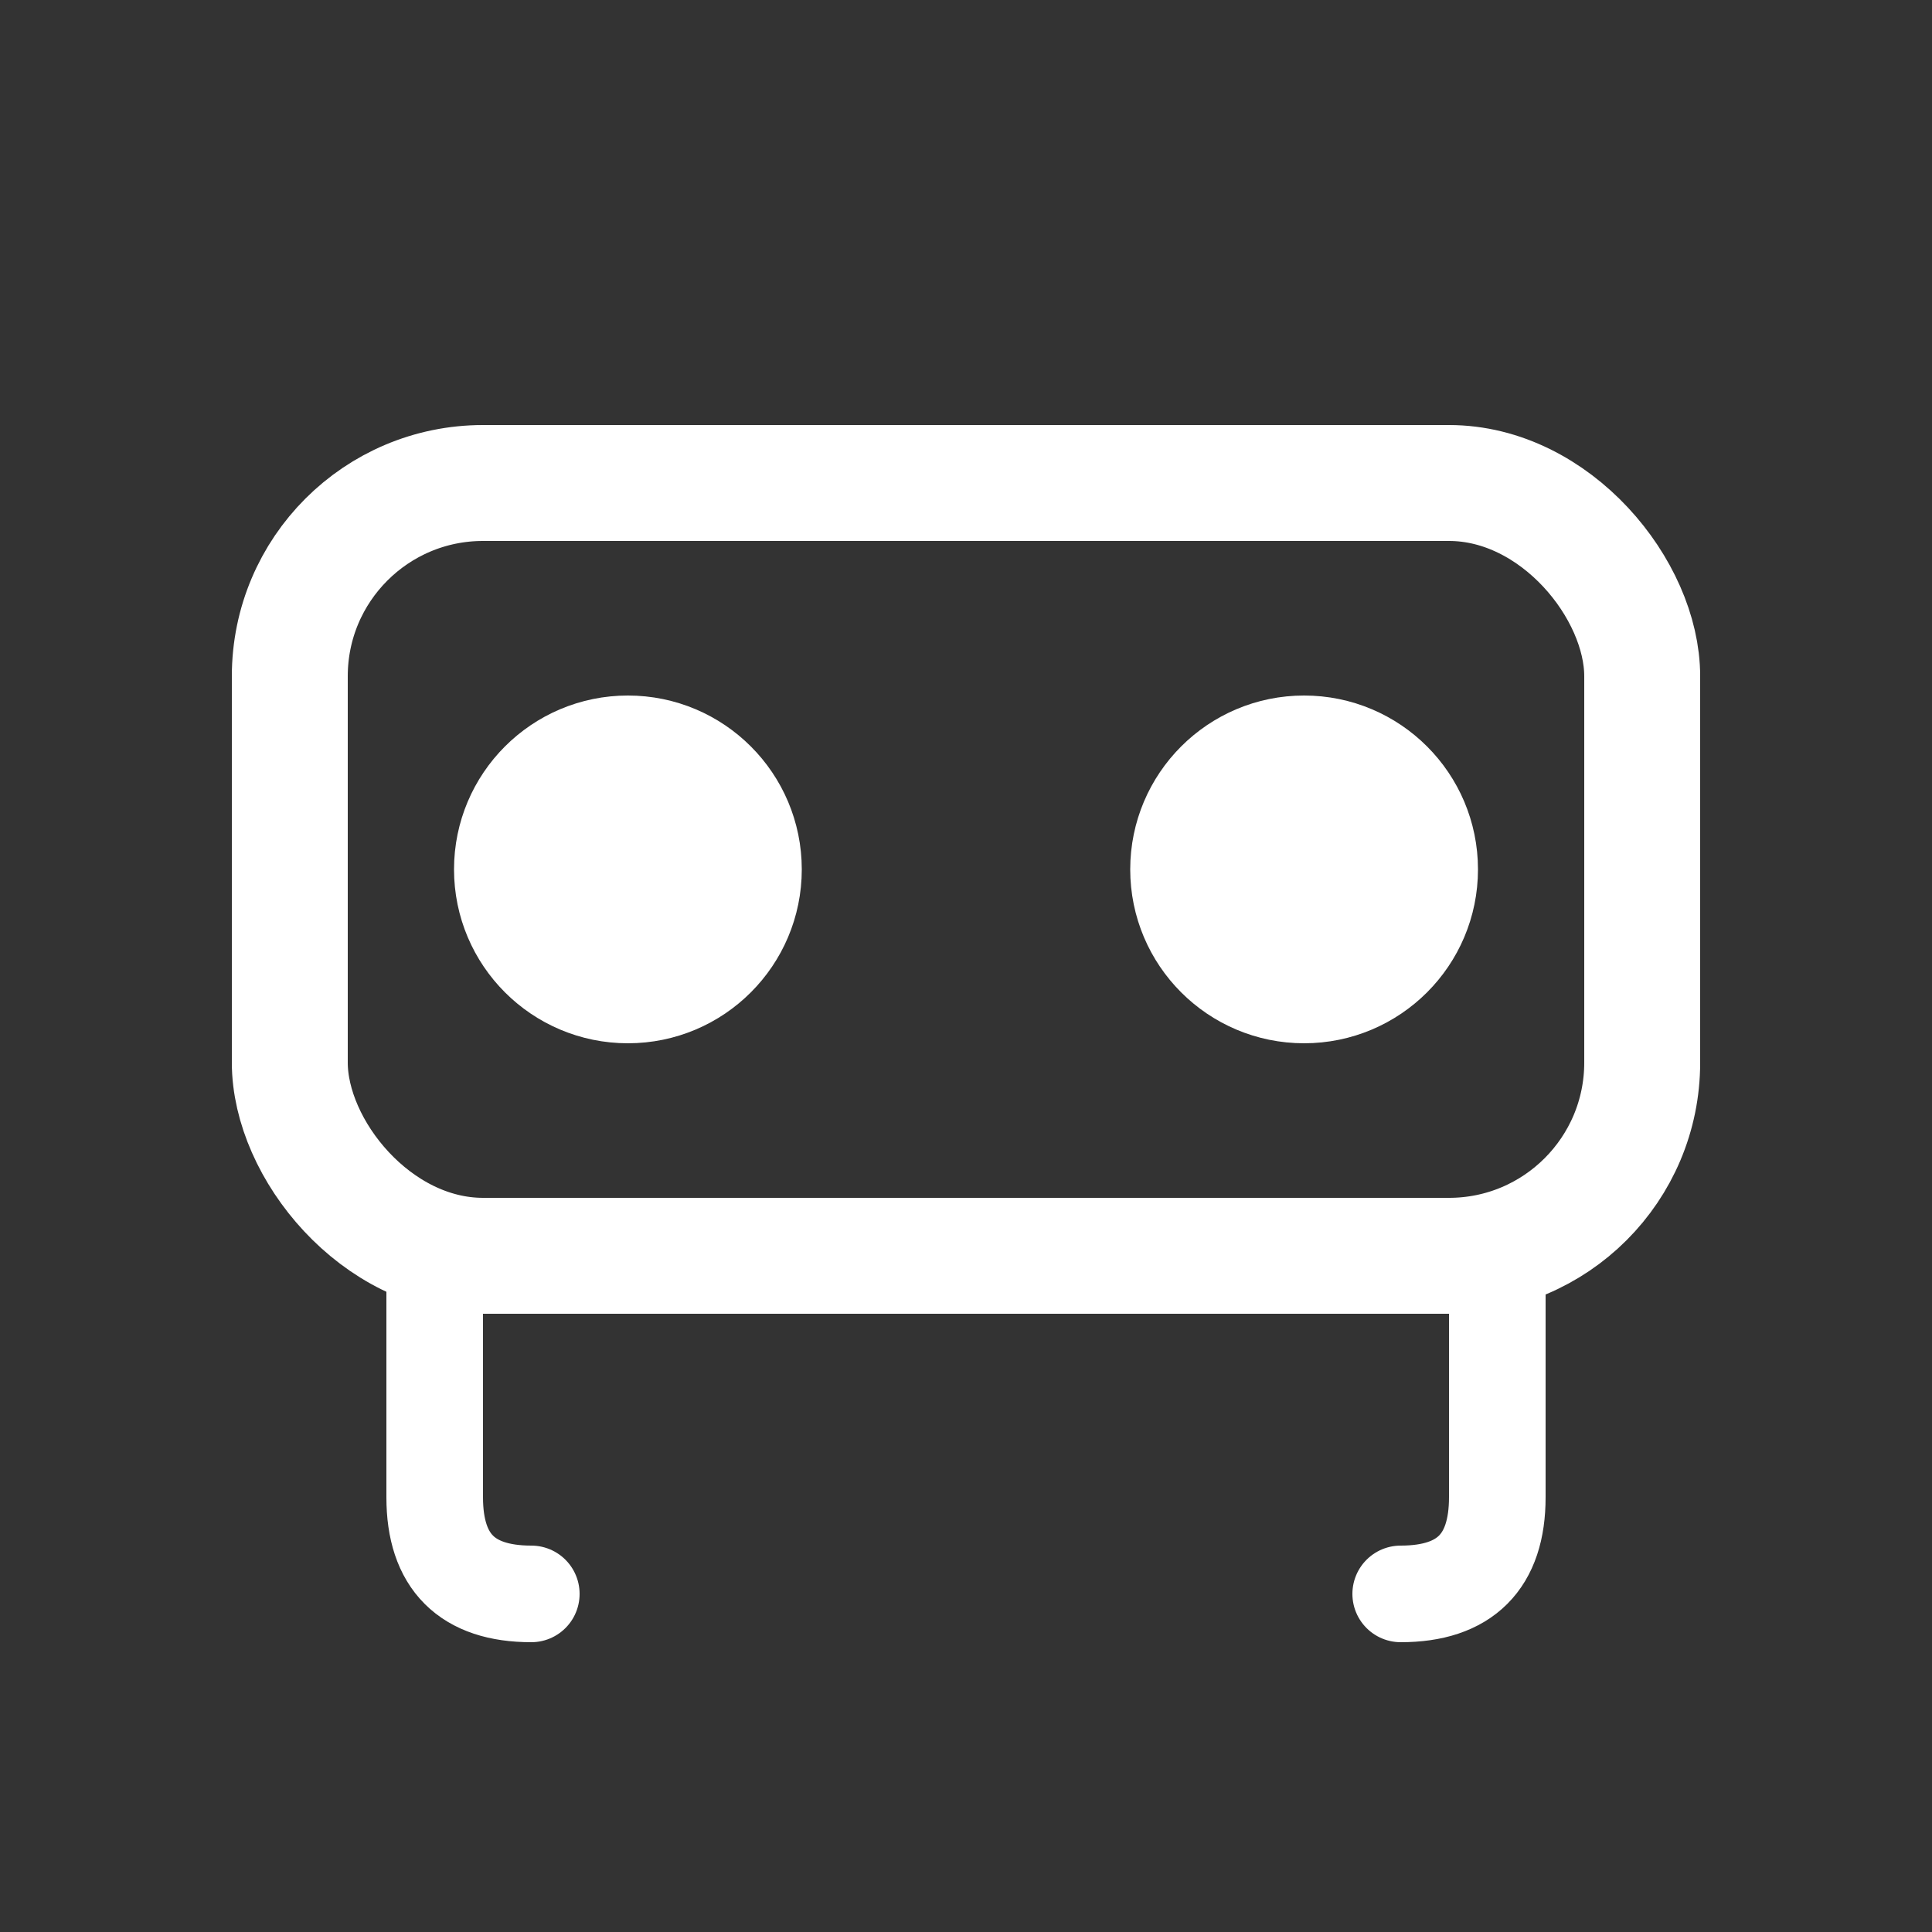
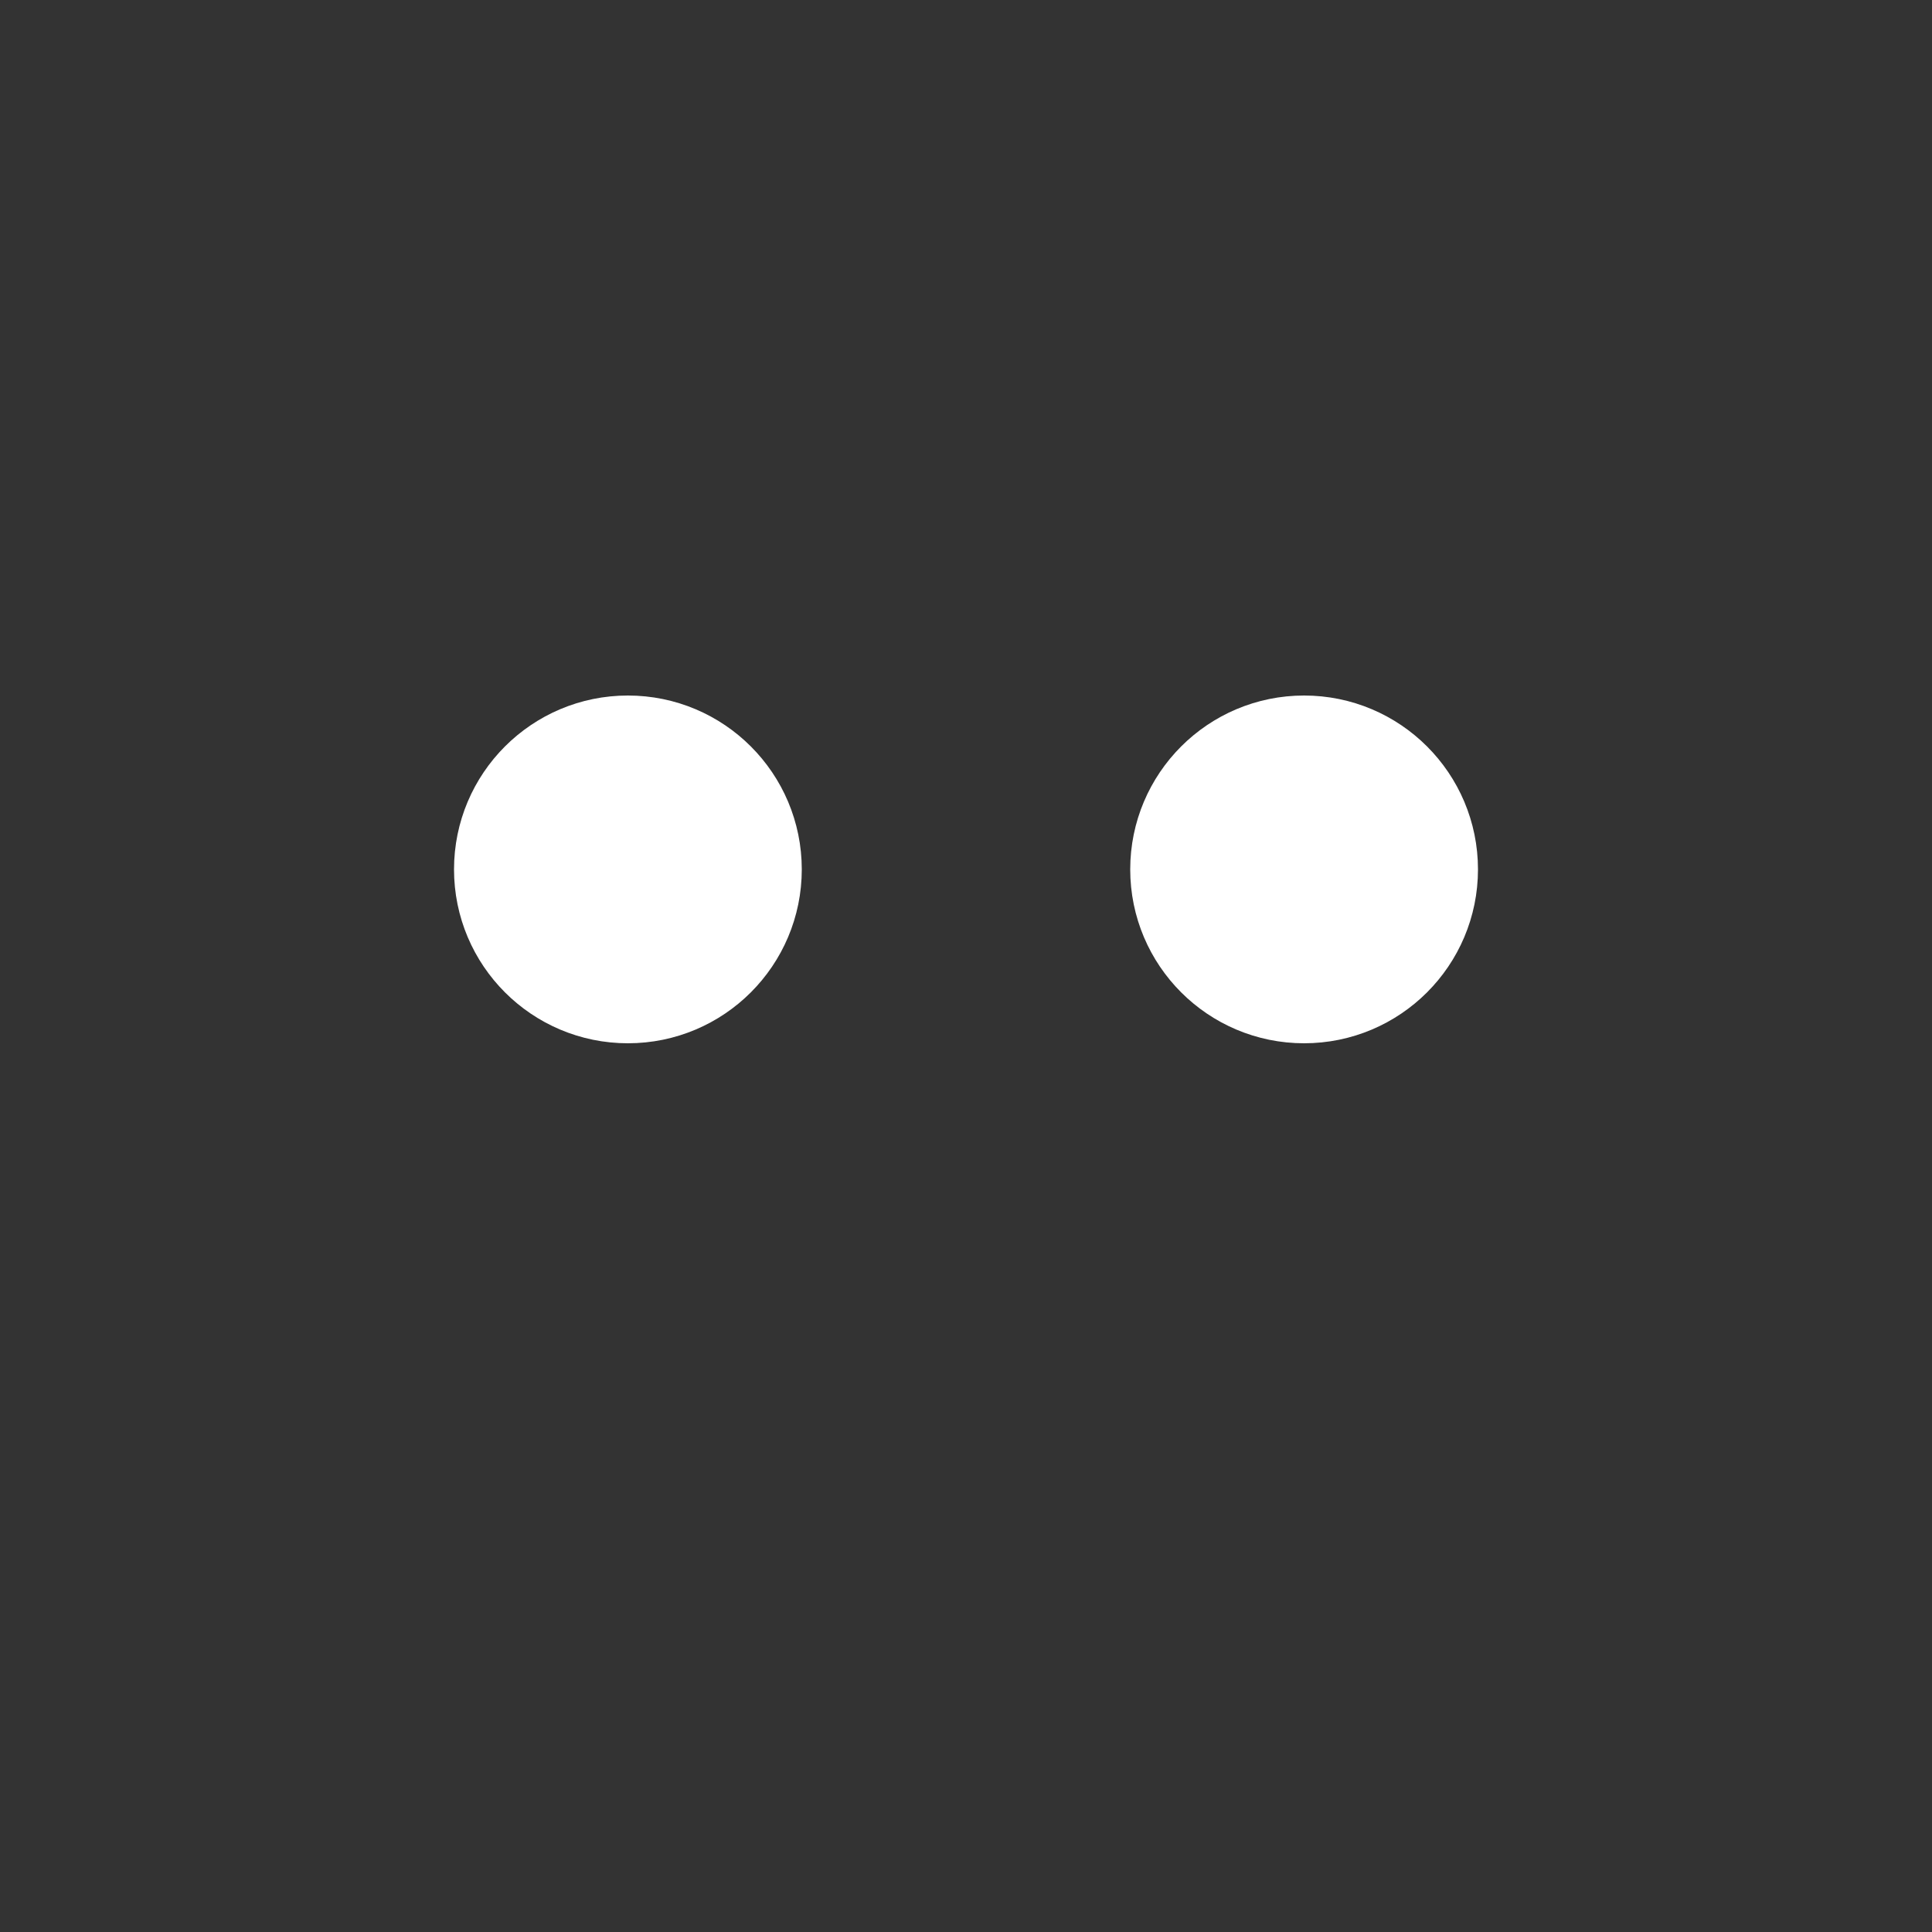
<svg xmlns="http://www.w3.org/2000/svg" viewBox="0 0 200 200" width="200" height="200">
  <rect x="0" y="0" width="200" height="200" fill="#333333" stroke="none" />
  <g fill="none" stroke="white" stroke-width="12" stroke-linecap="round" stroke-linejoin="round">
-     <rect x="30" y="50" width="140" height="80" rx="20" ry="20" />
    <circle cx="65" cy="90" r="12" fill="white" />
    <circle cx="135" cy="90" r="12" fill="white" />
-     <path d="M 45 130 L 45 155 Q 45 165 55 165" stroke-width="10" />
-     <path d="M 155 130 L 155 155 Q 155 165 145 165" stroke-width="10" />
  </g>
</svg>